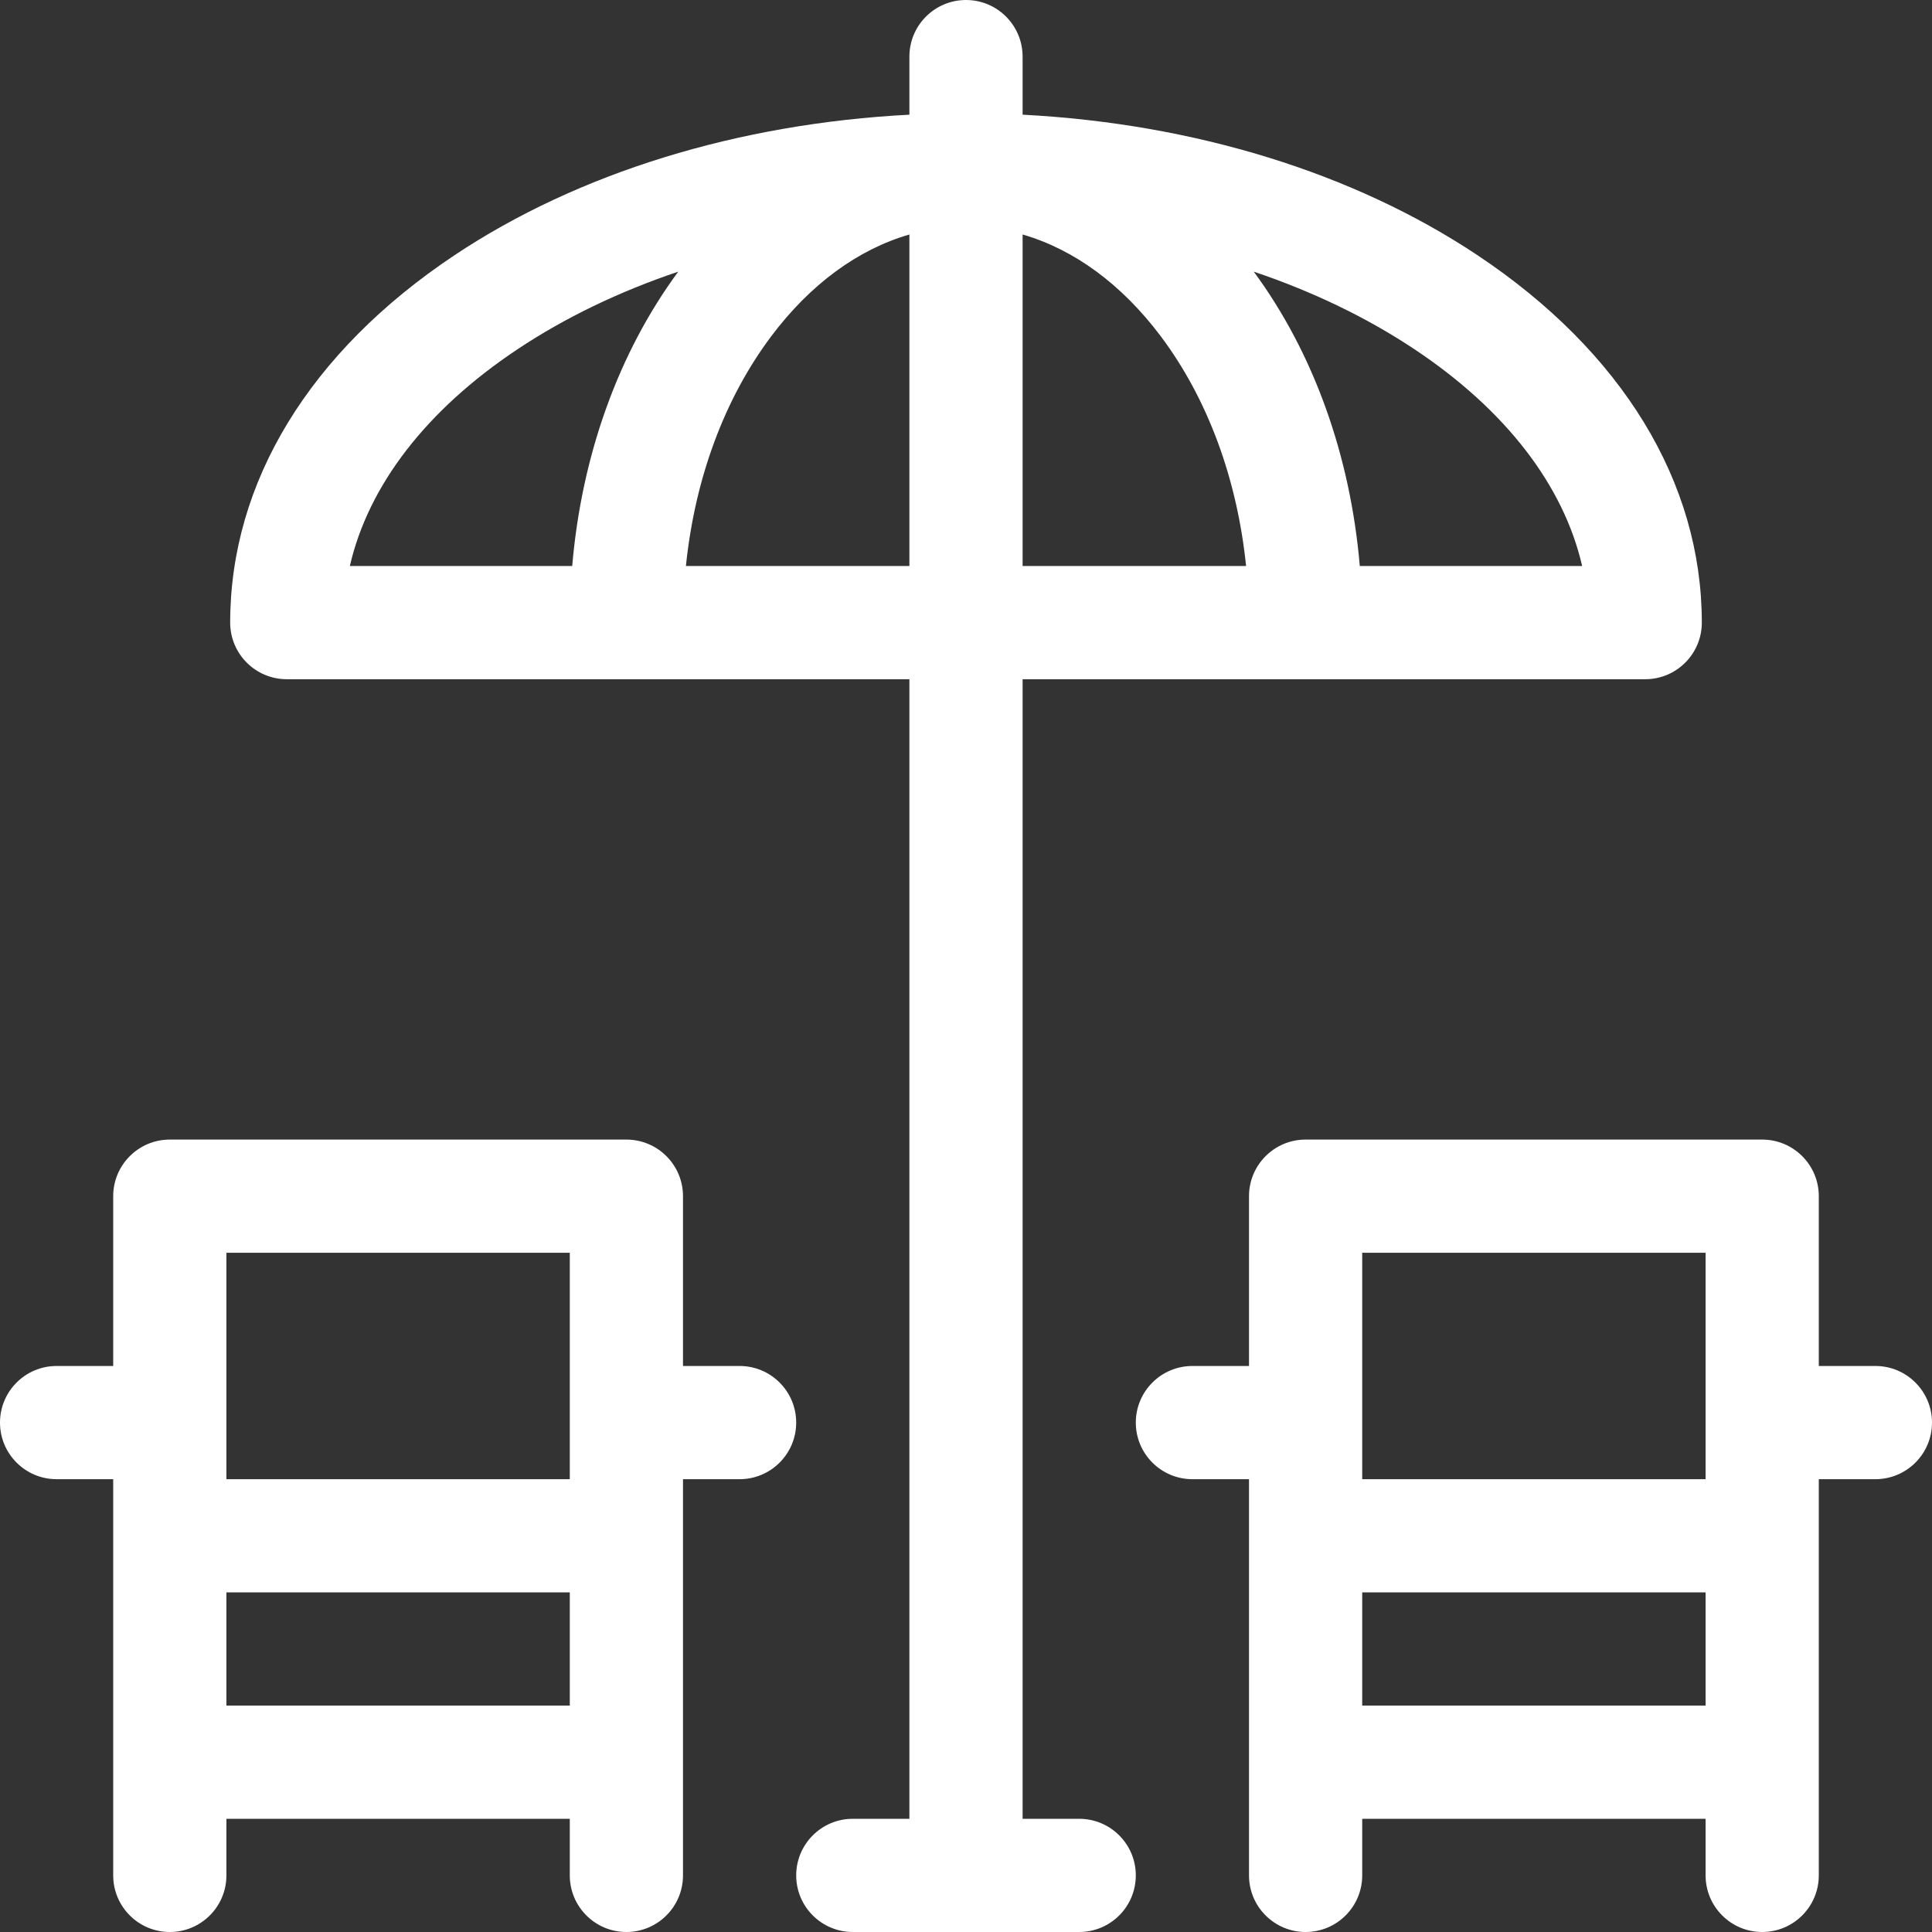
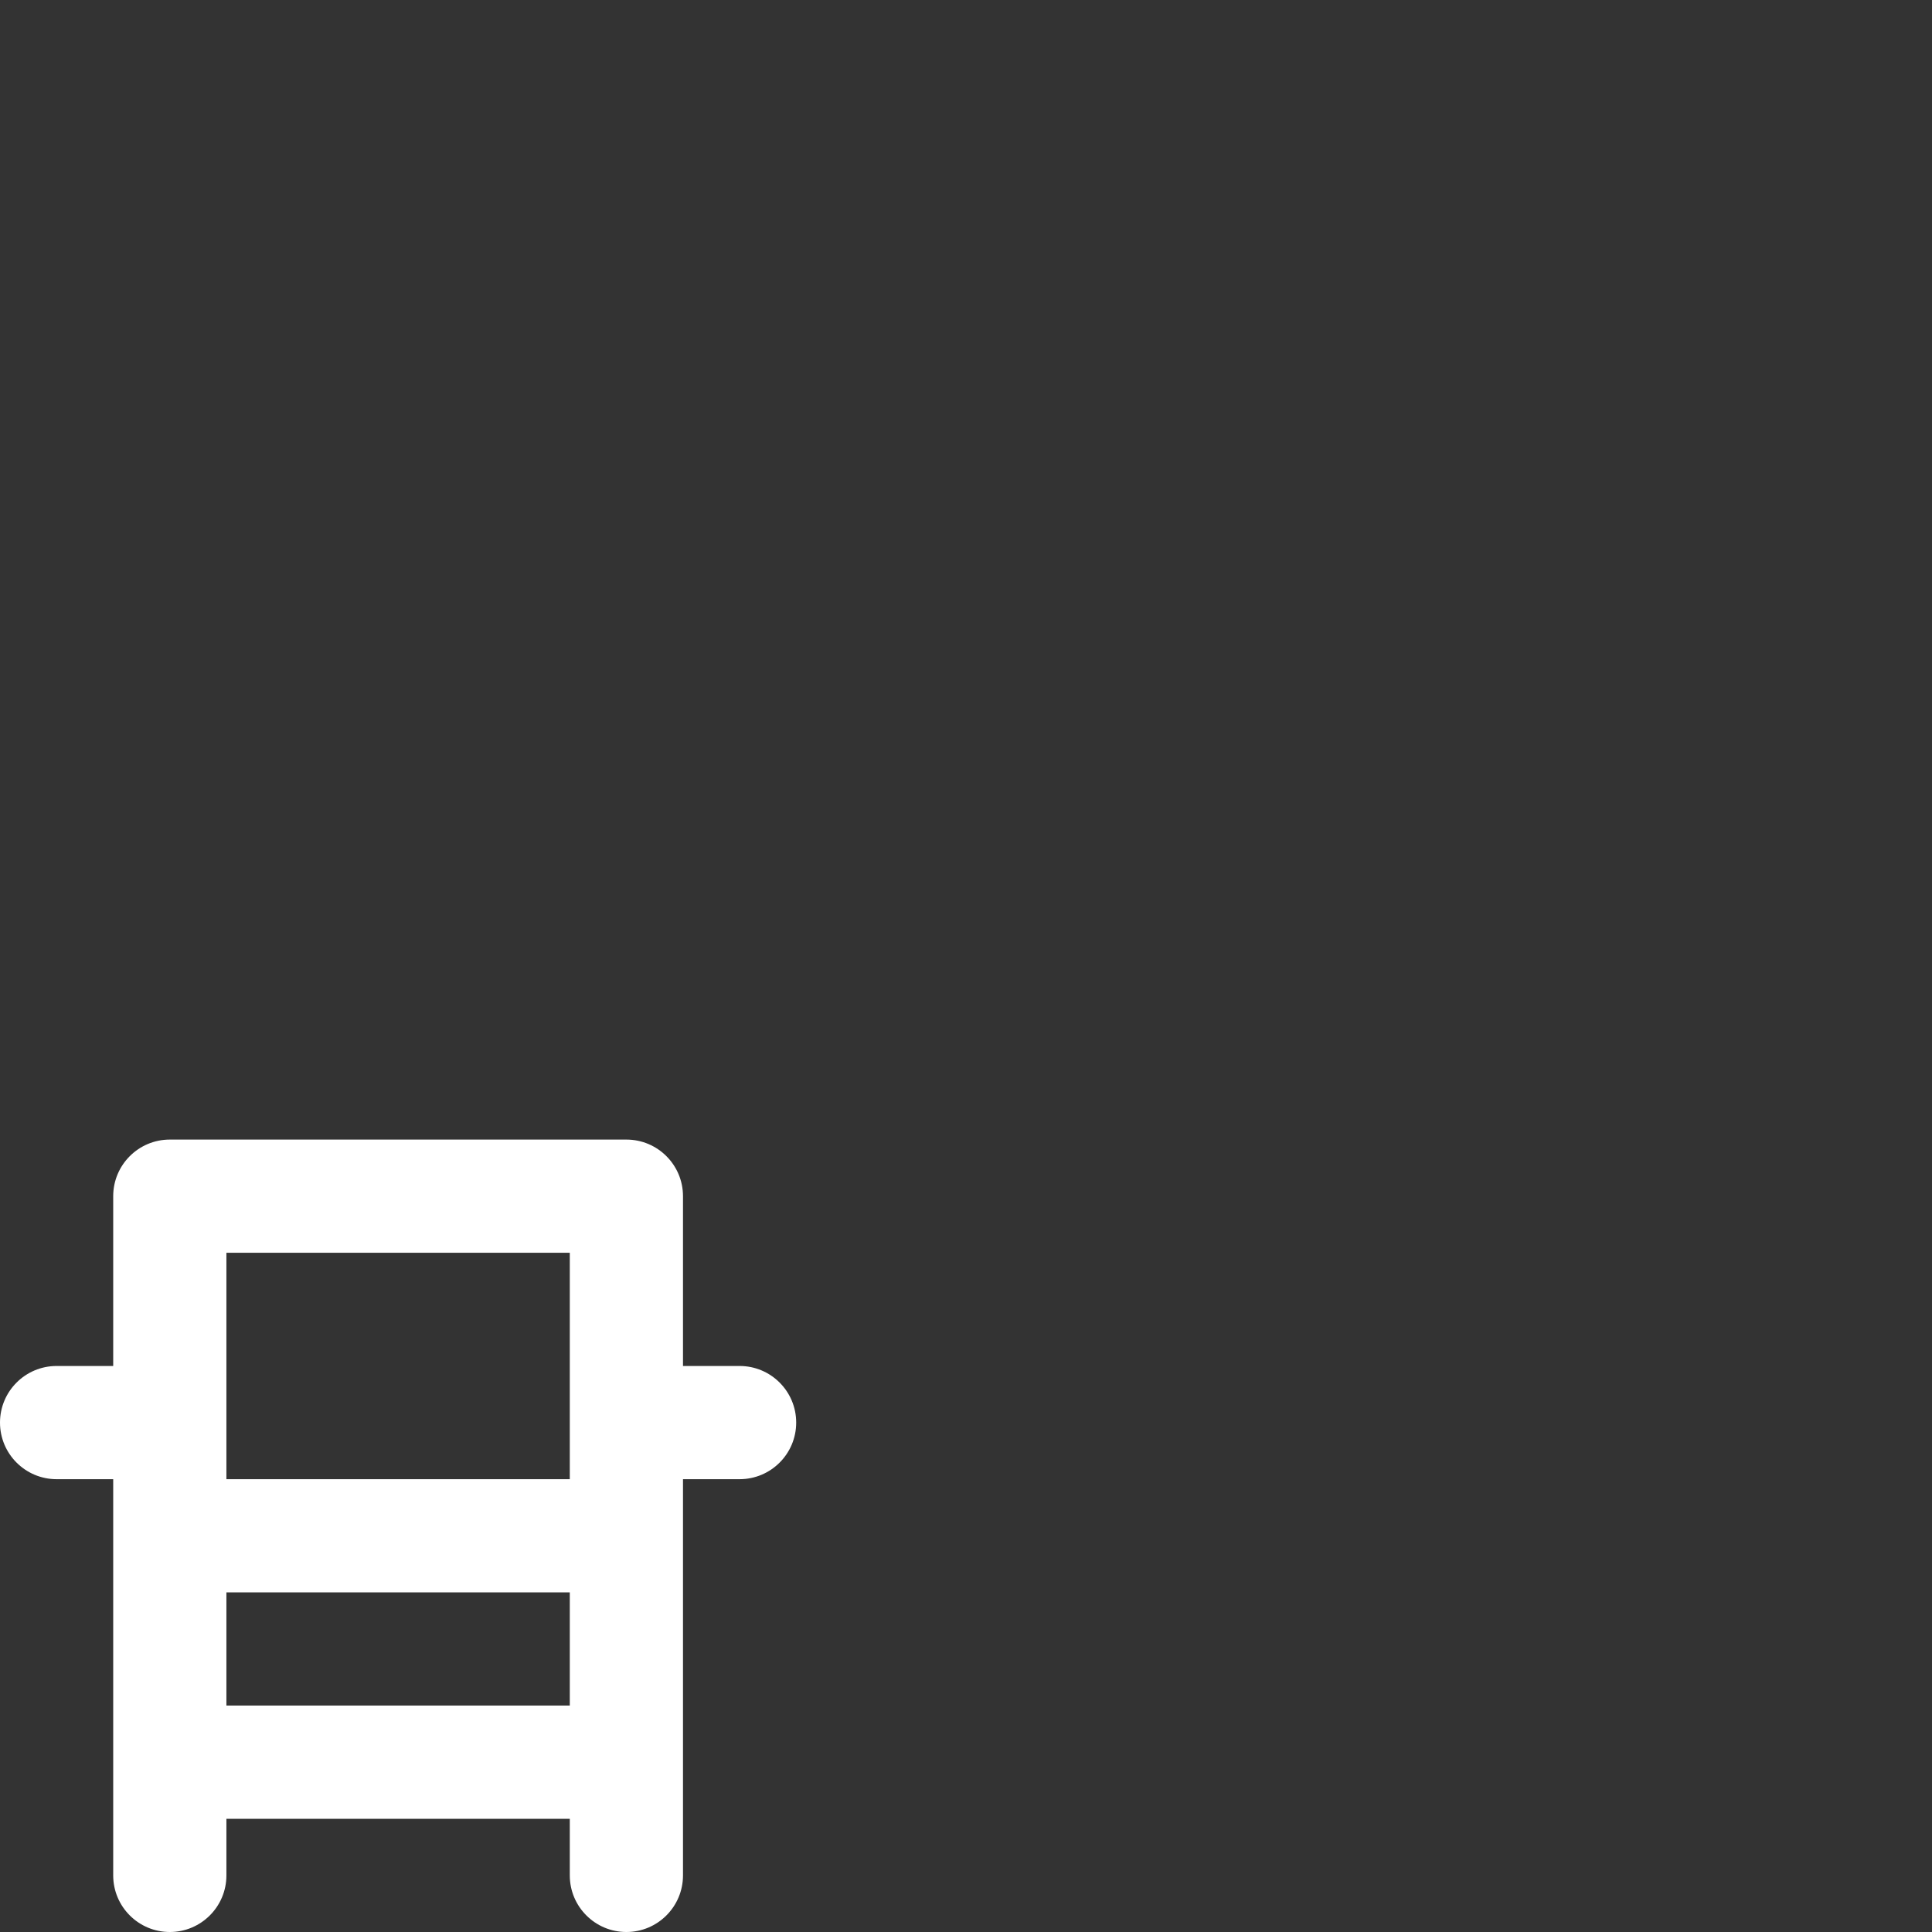
<svg xmlns="http://www.w3.org/2000/svg" version="1.1" width="512" height="512" x="0" y="0" viewBox="0 0 512 512" style="enable-background:new 0 0 512 512" xml:space="preserve" class="">
  <rect x="0" y="0" width="512" height="512" fill="#333333" stroke="none" />
  <g>
    <g>
      <path d="m196 362h-15v-45c0-8.284-6.716-15-15-15h-121c-8.284 0-15 6.716-15 15v45h-15c-8.284 0-15 6.716-15 15s6.716 15 15 15h15v105c0 8.284 6.716 15 15 15s15-6.716 15-15v-15h91v15c0 8.284 6.716 15 15 15s15-6.716 15-15c0-17.667 0-92.013 0-105h15c8.284 0 15-6.716 15-15s-6.716-15-15-15zm-136-30h91v60h-91zm0 90h91v30h-91z" fill="#ffffff" data-original="#000000" class="" />
-       <path d="m497 362h-15v-45c0-8.284-6.716-15-15-15h-121c-8.284 0-15 6.716-15 15v45h-15c-8.284 0-15 6.716-15 15s6.716 15 15 15h15v105c0 8.284 6.716 15 15 15s15-6.716 15-15v-15h91v15c0 8.284 6.716 15 15 15s15-6.716 15-15c0-13.989 0-96.259 0-105h15c8.284 0 15-6.716 15-15s-6.716-15-15-15zm-136-30h91v60h-91zm0 90h91v30h-91z" fill="#ffffff" data-original="#000000" class="" />
-       <path d="m286 482h-15v-302h165c8.284 0 15-6.716 15-15 0-37.23-21.096-71.797-59.4-97.333-32.841-21.894-75.207-34.917-120.6-37.274v-15.393c0-8.284-6.716-15-15-15s-15 6.716-15 15v15.393c-45.393 2.357-87.759 15.38-120.6 37.273-38.304 25.537-59.4 60.104-59.4 97.334 0 8.284 6.716 15 15 15h165v302h-15c-8.284 0-15 6.716-15 15s6.716 15 15 15h60c8.284 0 15-6.716 15-15s-6.716-15-15-15zm-15-419.854c13.611 3.931 26.273 13.179 36.64 27 12.416 16.554 20.219 37.767 22.585 60.853h-59.225zm148.287 87.854h-58.929c-2.49-29.264-12.243-56.503-28.1-78.008 15.62 5.263 30.024 12.185 42.701 20.636 24.108 16.072 39.422 36.042 44.328 57.372zm-282.246-57.372c12.677-8.451 27.08-15.374 42.701-20.636-15.857 21.505-25.61 48.744-28.1 78.008h-58.929c4.906-21.33 20.22-41.3 44.328-57.372zm44.734 57.372c2.366-23.085 10.169-44.299 22.585-60.853 10.367-13.822 23.029-23.07 36.64-27v87.853z" fill="#ffffff" data-original="#000000" class="" />
    </g>
  </g>
</svg>